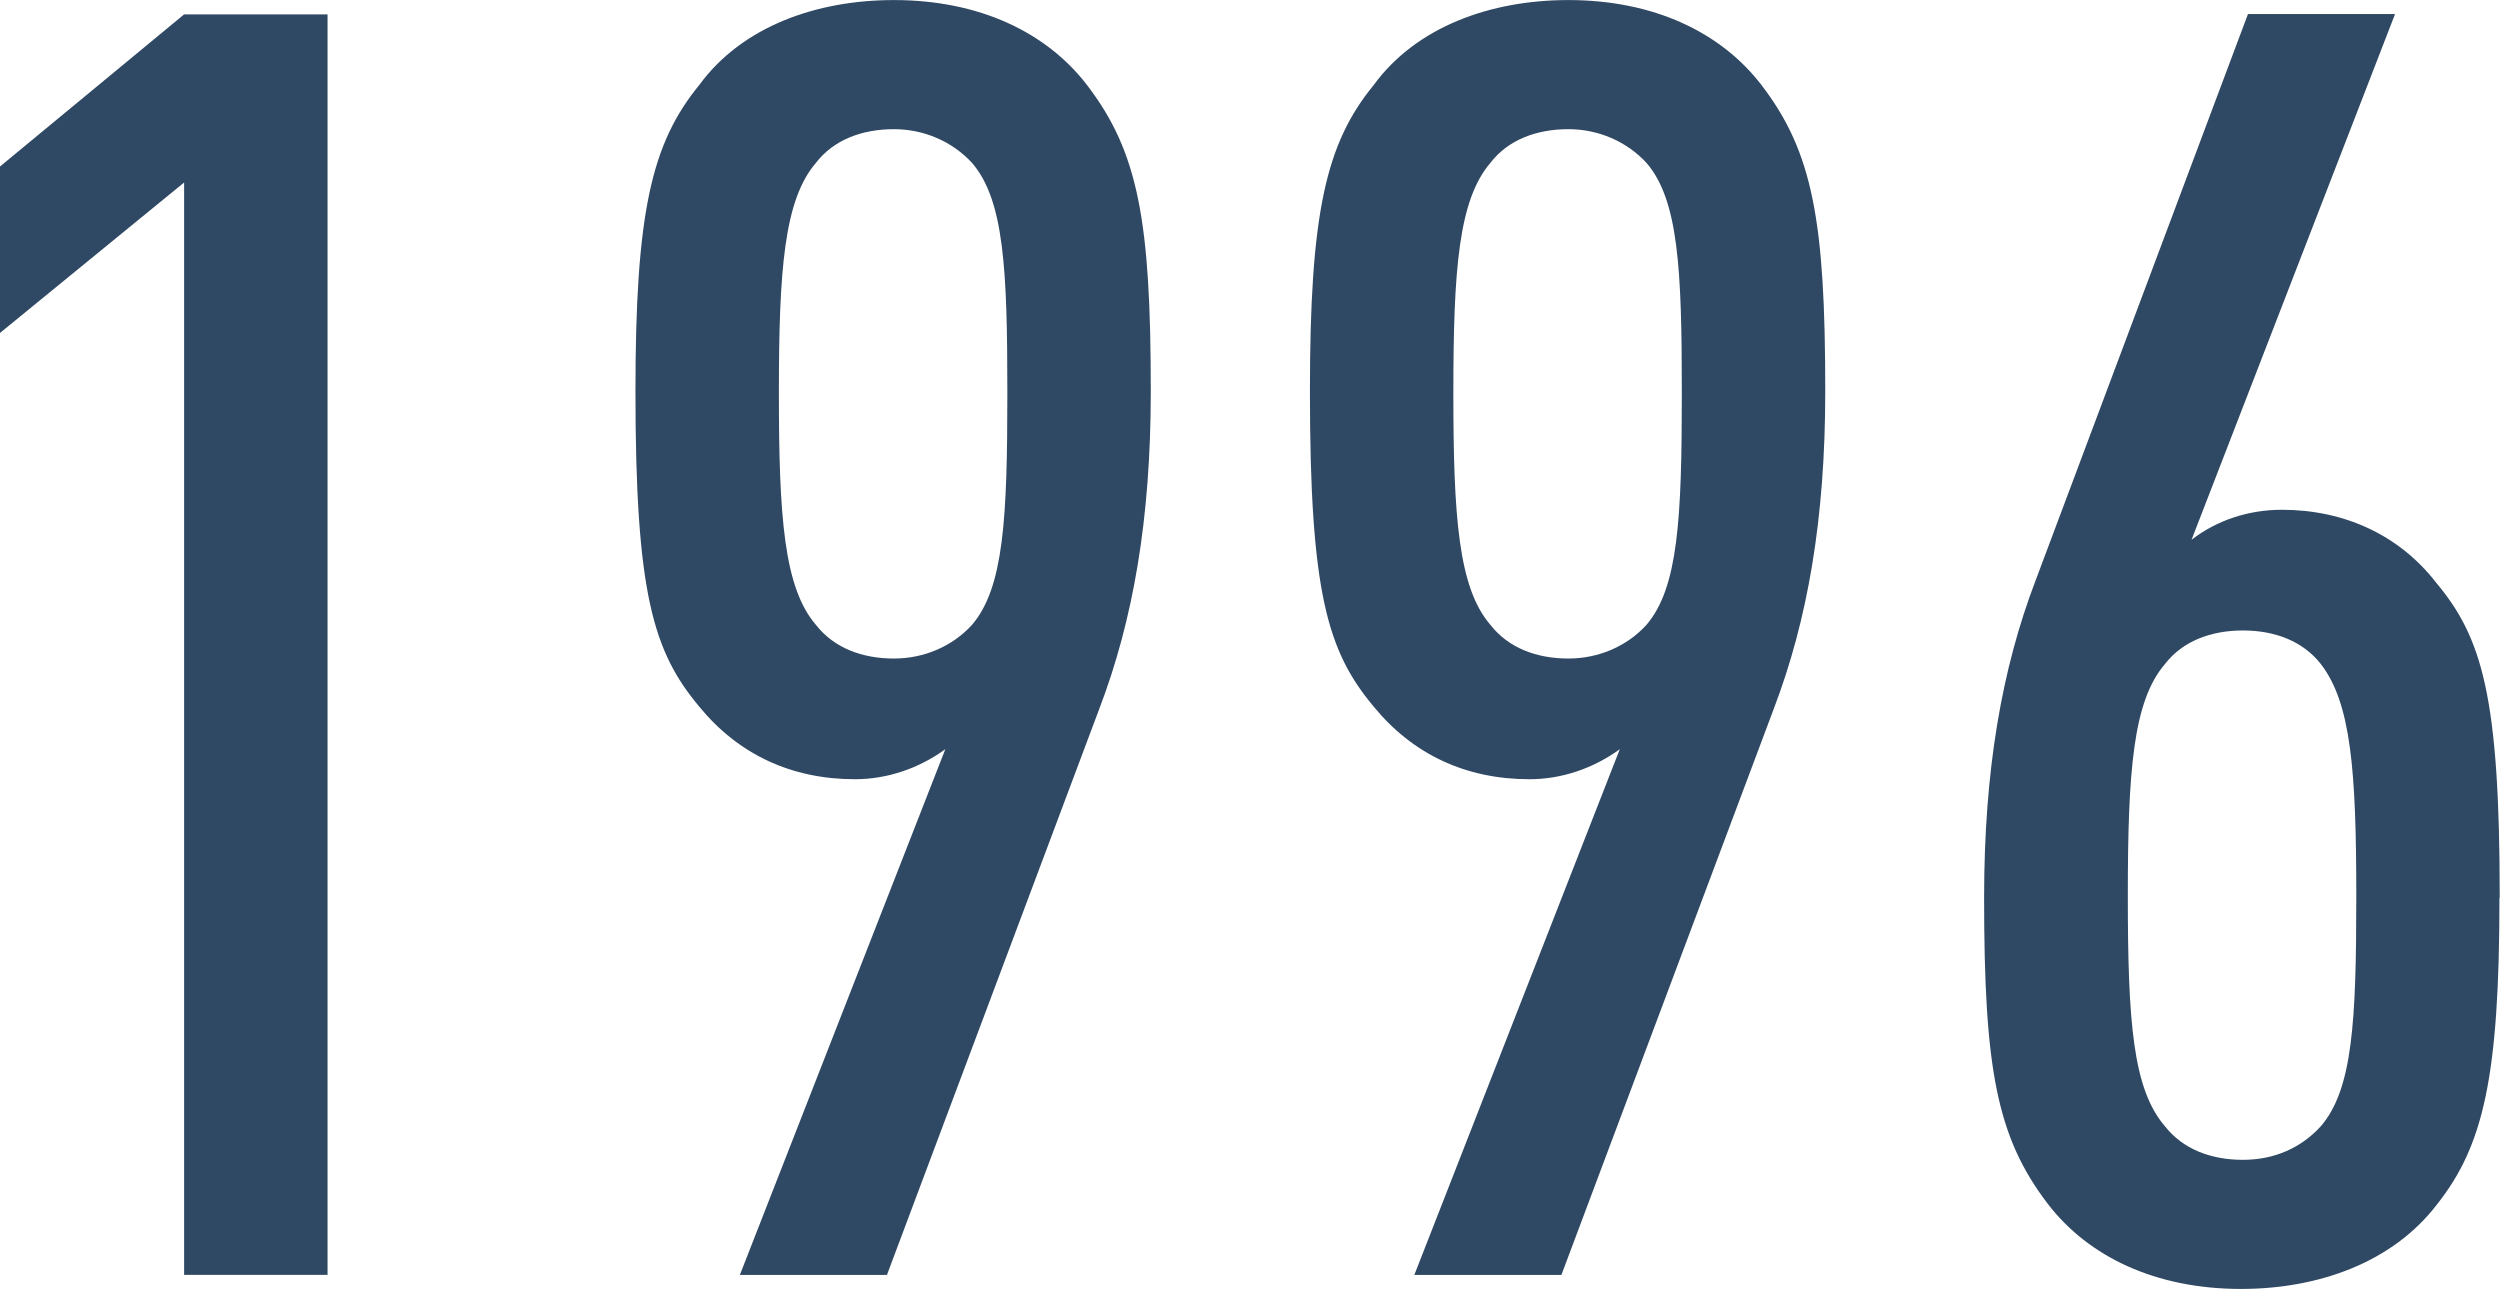
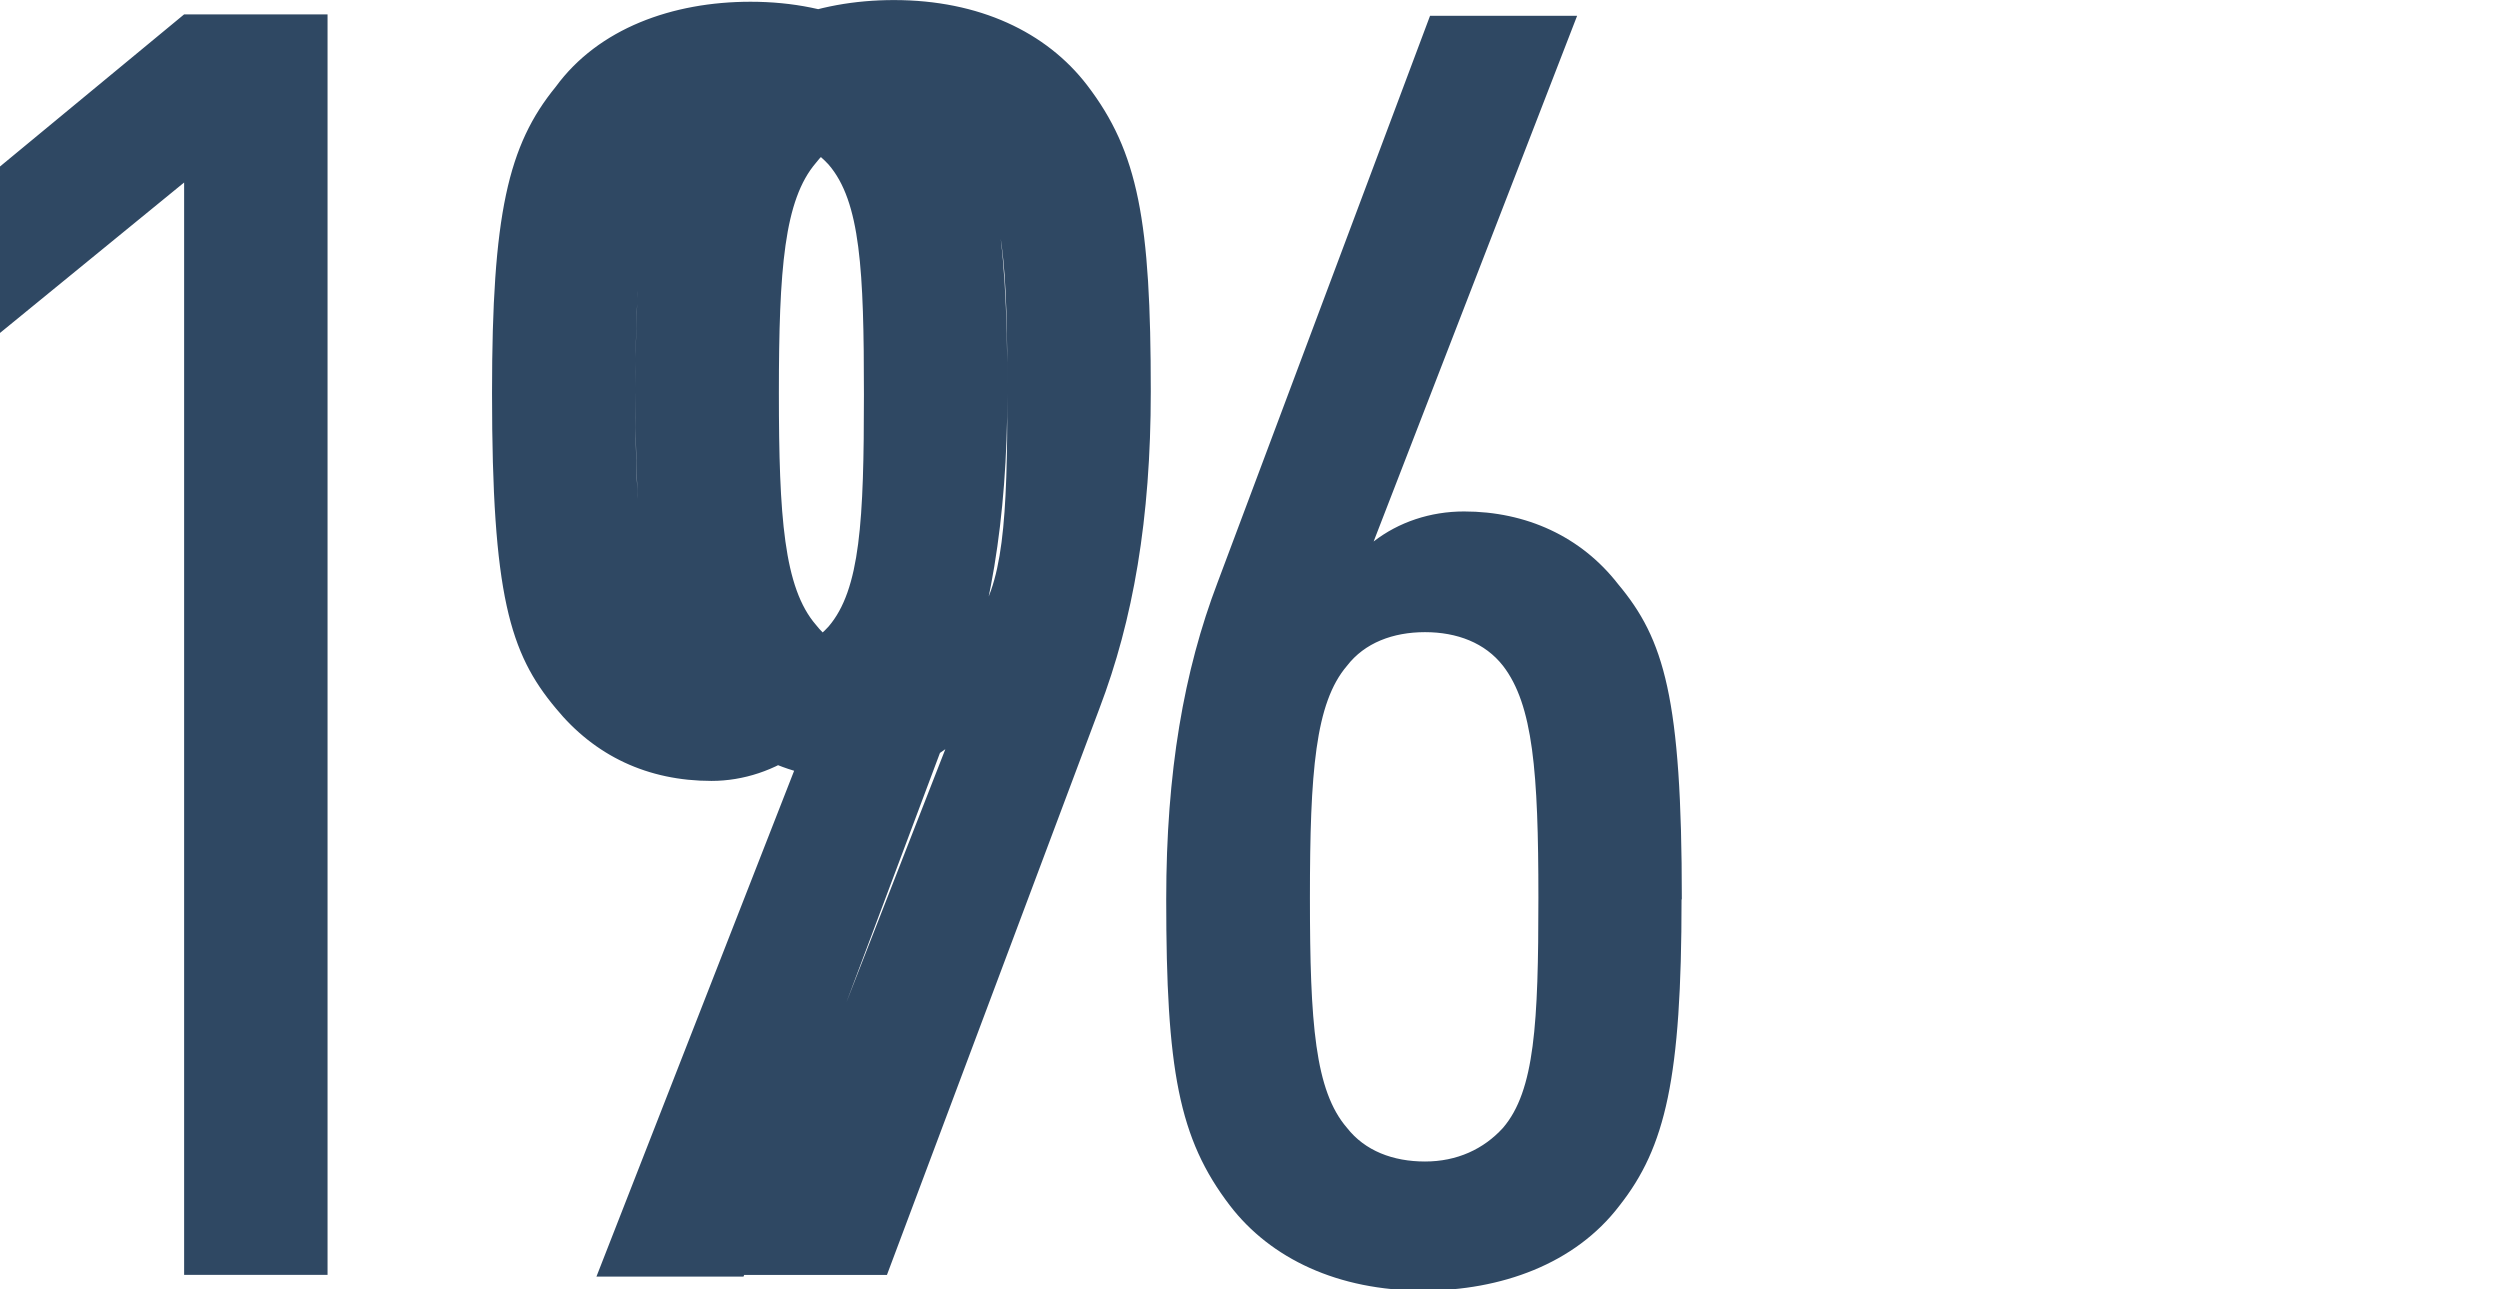
<svg xmlns="http://www.w3.org/2000/svg" xml:space="preserve" width="11.955mm" height="6.164mm" style="shape-rendering:geometricPrecision; text-rendering:geometricPrecision; image-rendering:optimizeQuality; fill-rule:evenodd; clip-rule:evenodd" viewBox="0 0 89.07 45.92">
  <defs>
    <style type="text/css">  .fil0 {fill:#2F4863;fill-rule:nonzero}  </style>
  </defs>
  <g id="Слой_x0020_1">
-     <path class="fil0" d="M11.67 45.42l0 -44.91 -5.11 0 -6.56 5.42 0 5.93 6.56 -5.36 0 38.92 5.11 0zm29.33 -31.48c0,-6.06 -0.44,-8.52 -2.27,-10.91 -1.45,-1.89 -3.85,-3.03 -6.88,-3.03 -2.78,0 -5.42,0.95 -6.94,3.03 -1.7,2.08 -2.27,4.54 -2.27,10.91 0,7.19 0.63,9.27 2.27,11.23 1.39,1.7 3.28,2.59 5.55,2.59 1.14,0 2.27,-0.38 3.22,-1.07l-7.32 18.73 5.24 0 7.57 -20.18c1.2,-3.15 1.83,-6.75 1.83,-11.29zm-5.11 0.06c0,4.48 -0.13,6.94 -1.26,8.26 -0.69,0.76 -1.7,1.2 -2.78,1.2 -1.14,0 -2.14,-0.38 -2.78,-1.2 -1.14,-1.32 -1.32,-3.85 -1.32,-8.26 0,-4.42 0.19,-6.88 1.32,-8.2 0.63,-0.82 1.64,-1.2 2.78,-1.2 1.07,0 2.08,0.44 2.78,1.2 1.14,1.32 1.26,3.78 1.26,8.2zm29.14 -0.06c0,-6.06 -0.44,-8.52 -2.27,-10.91 -1.45,-1.89 -3.85,-3.03 -6.88,-3.03 -2.78,0 -5.42,0.95 -6.94,3.03 -1.7,2.08 -2.27,4.54 -2.27,10.91 0,7.19 0.63,9.27 2.27,11.23 1.39,1.7 3.28,2.59 5.55,2.59 1.14,0 2.27,-0.38 3.22,-1.07l-7.32 18.73 5.24 0 7.57 -20.18c1.2,-3.15 1.83,-6.75 1.83,-11.29zm-5.11 0.06c0,4.48 -0.13,6.94 -1.26,8.26 -0.69,0.76 -1.7,1.2 -2.78,1.2 -1.14,0 -2.14,-0.38 -2.78,-1.2 -1.14,-1.32 -1.32,-3.85 -1.32,-8.26 0,-4.42 0.19,-6.88 1.32,-8.2 0.63,-0.82 1.64,-1.2 2.78,-1.2 1.07,0 2.08,0.44 2.78,1.2 1.14,1.32 1.26,3.78 1.26,8.2zm29.14 17.98c0,-7.19 -0.63,-9.27 -2.27,-11.23 -1.32,-1.7 -3.28,-2.59 -5.49,-2.59 -1.2,0 -2.33,0.38 -3.22,1.07l7.25 -18.73 -5.24 0 -7.57 20.19c-1.2,3.15 -1.83,6.75 -1.83,11.29 0,6.06 0.44,8.52 2.27,10.91 1.45,1.89 3.85,3.03 6.88,3.03 2.78,0 5.42,-0.95 7,-3.03 1.64,-2.08 2.21,-4.54 2.21,-10.91zm-5.11 -0.06c0,4.48 -0.13,6.88 -1.26,8.2 -0.69,0.76 -1.64,1.2 -2.78,1.2 -1.14,0 -2.14,-0.38 -2.78,-1.2 -1.14,-1.32 -1.32,-3.72 -1.32,-8.2 0,-4.48 0.19,-6.94 1.32,-8.26 0.63,-0.82 1.64,-1.2 2.78,-1.2 1.14,0 2.14,0.38 2.78,1.2 1.07,1.39 1.26,3.78 1.26,8.26z" />
+     <path class="fil0" d="M11.67 45.42l0 -44.91 -5.11 0 -6.56 5.42 0 5.93 6.56 -5.36 0 38.92 5.11 0zm29.33 -31.48c0,-6.06 -0.44,-8.52 -2.27,-10.91 -1.45,-1.89 -3.85,-3.03 -6.88,-3.03 -2.78,0 -5.42,0.95 -6.94,3.03 -1.7,2.08 -2.27,4.54 -2.27,10.91 0,7.19 0.63,9.27 2.27,11.23 1.39,1.7 3.28,2.59 5.55,2.59 1.14,0 2.27,-0.38 3.22,-1.07l-7.32 18.73 5.24 0 7.57 -20.18c1.2,-3.15 1.83,-6.75 1.83,-11.29zm-5.11 0.06c0,4.48 -0.13,6.94 -1.26,8.26 -0.69,0.76 -1.7,1.2 -2.78,1.2 -1.14,0 -2.14,-0.38 -2.78,-1.2 -1.14,-1.32 -1.32,-3.85 -1.32,-8.26 0,-4.42 0.19,-6.88 1.32,-8.2 0.63,-0.82 1.64,-1.2 2.78,-1.2 1.07,0 2.08,0.44 2.78,1.2 1.14,1.32 1.26,3.78 1.26,8.2zc0,-6.06 -0.44,-8.52 -2.27,-10.91 -1.45,-1.89 -3.85,-3.03 -6.88,-3.03 -2.78,0 -5.42,0.95 -6.94,3.03 -1.7,2.08 -2.27,4.54 -2.27,10.91 0,7.19 0.63,9.27 2.27,11.23 1.39,1.7 3.28,2.59 5.55,2.59 1.14,0 2.27,-0.38 3.22,-1.07l-7.32 18.73 5.24 0 7.57 -20.18c1.2,-3.15 1.83,-6.75 1.83,-11.29zm-5.11 0.06c0,4.48 -0.13,6.94 -1.26,8.26 -0.69,0.76 -1.7,1.2 -2.78,1.2 -1.14,0 -2.14,-0.38 -2.78,-1.2 -1.14,-1.32 -1.32,-3.85 -1.32,-8.26 0,-4.42 0.19,-6.88 1.32,-8.2 0.63,-0.82 1.64,-1.2 2.78,-1.2 1.07,0 2.08,0.44 2.78,1.2 1.14,1.32 1.26,3.78 1.26,8.2zm29.14 17.98c0,-7.19 -0.63,-9.27 -2.27,-11.23 -1.32,-1.7 -3.28,-2.59 -5.49,-2.59 -1.2,0 -2.33,0.38 -3.22,1.07l7.25 -18.73 -5.24 0 -7.57 20.19c-1.2,3.15 -1.83,6.75 -1.83,11.29 0,6.06 0.44,8.52 2.27,10.91 1.45,1.89 3.85,3.03 6.88,3.03 2.78,0 5.42,-0.95 7,-3.03 1.64,-2.08 2.21,-4.54 2.21,-10.91zm-5.11 -0.06c0,4.48 -0.13,6.88 -1.26,8.2 -0.69,0.76 -1.64,1.2 -2.78,1.2 -1.14,0 -2.14,-0.38 -2.78,-1.2 -1.14,-1.32 -1.32,-3.72 -1.32,-8.2 0,-4.48 0.19,-6.94 1.32,-8.26 0.63,-0.82 1.64,-1.2 2.78,-1.2 1.14,0 2.14,0.38 2.78,1.2 1.07,1.39 1.26,3.78 1.26,8.26z" />
  </g>
</svg>